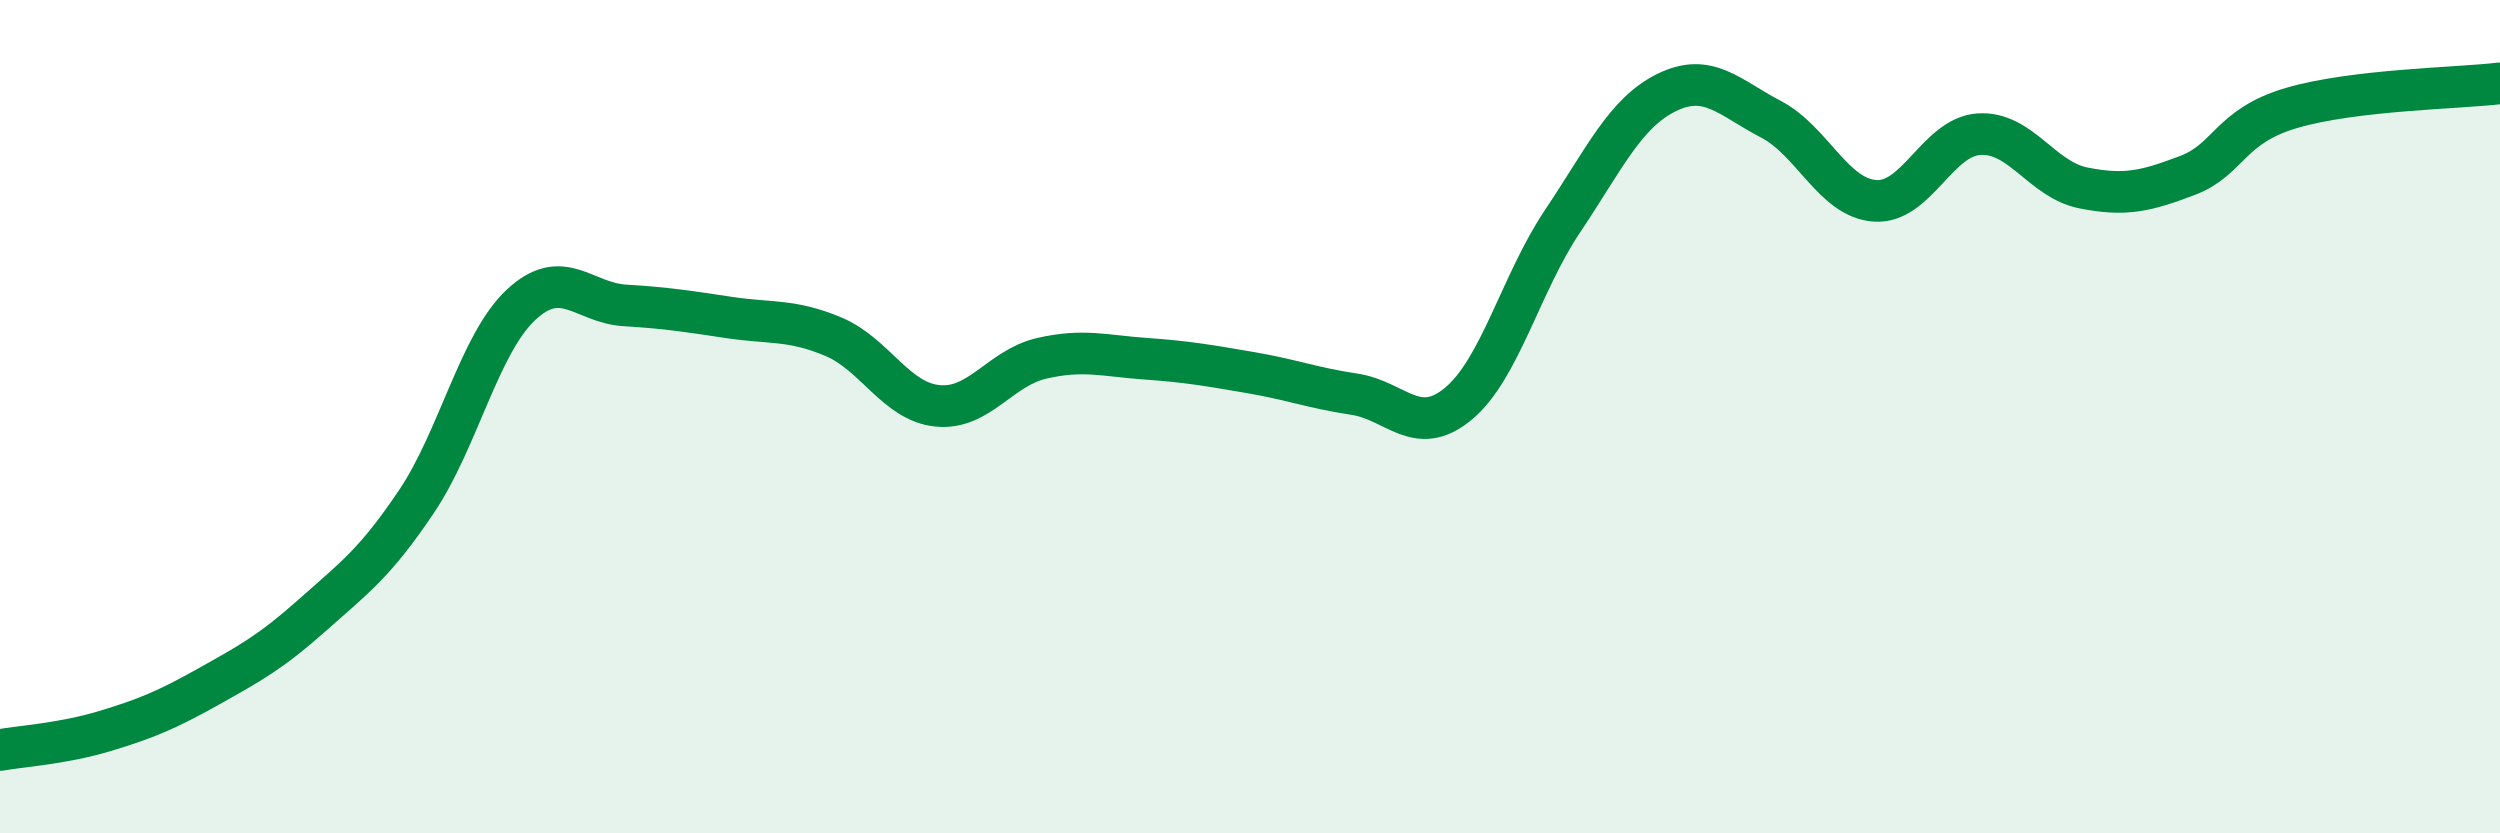
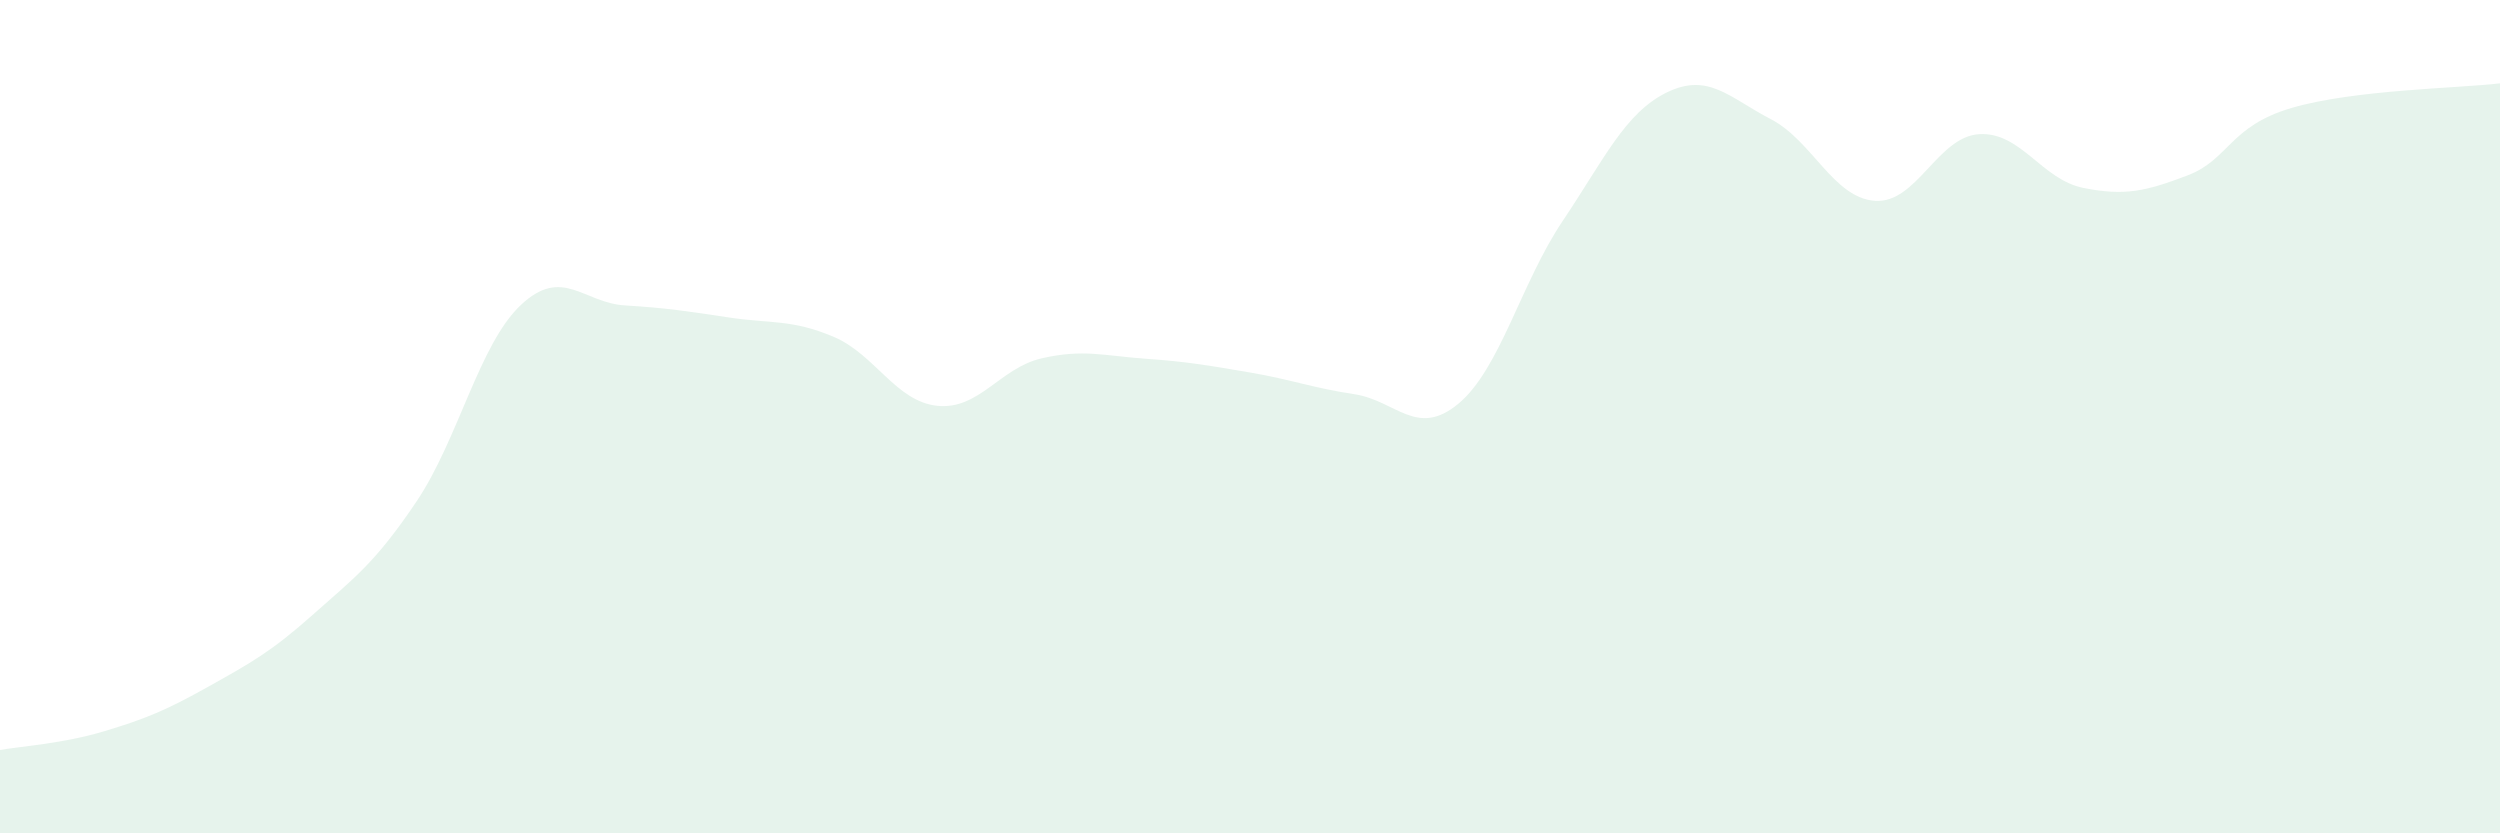
<svg xmlns="http://www.w3.org/2000/svg" width="60" height="20" viewBox="0 0 60 20">
  <path d="M 0,18 C 0.5,17.91 1.5,17.85 2.5,17.55 C 3.5,17.25 4,17.04 5,16.48 C 6,15.92 6.5,15.65 7.5,14.76 C 8.5,13.87 9,13.52 10,12.03 C 11,10.54 11.5,8.26 12.5,7.32 C 13.5,6.38 14,7.27 15,7.33 C 16,7.39 16.5,7.47 17.5,7.62 C 18.5,7.77 19,7.66 20,8.08 C 21,8.5 21.5,9.64 22.5,9.74 C 23.5,9.84 24,8.83 25,8.6 C 26,8.37 26.5,8.54 27.5,8.61 C 28.5,8.68 29,8.77 30,8.94 C 31,9.11 31.5,9.31 32.5,9.46 C 33.5,9.61 34,10.52 35,9.69 C 36,8.86 36.5,6.8 37.5,5.31 C 38.5,3.82 39,2.71 40,2.22 C 41,1.73 41.5,2.34 42.5,2.86 C 43.5,3.38 44,4.75 45,4.82 C 46,4.89 46.5,3.28 47.5,3.22 C 48.5,3.16 49,4.31 50,4.51 C 51,4.71 51.5,4.59 52.5,4.21 C 53.5,3.83 53.5,3.03 55,2.59 C 56.5,2.15 59,2.12 60,2L60 20L0 20Z" fill="#008740" opacity="0.1" stroke-linecap="round" stroke-linejoin="round" />
-   <path d="M 0,18 C 0.5,17.91 1.5,17.85 2.5,17.55 C 3.5,17.25 4,17.04 5,16.48 C 6,15.92 6.5,15.65 7.5,14.76 C 8.5,13.87 9,13.52 10,12.03 C 11,10.54 11.5,8.26 12.5,7.32 C 13.5,6.38 14,7.27 15,7.33 C 16,7.39 16.5,7.47 17.5,7.62 C 18.5,7.77 19,7.66 20,8.08 C 21,8.5 21.5,9.64 22.5,9.74 C 23.5,9.84 24,8.83 25,8.6 C 26,8.37 26.5,8.54 27.5,8.61 C 28.5,8.68 29,8.77 30,8.94 C 31,9.11 31.5,9.31 32.5,9.46 C 33.5,9.61 34,10.52 35,9.69 C 36,8.86 36.5,6.8 37.5,5.31 C 38.5,3.82 39,2.71 40,2.22 C 41,1.73 41.5,2.34 42.5,2.86 C 43.5,3.38 44,4.75 45,4.82 C 46,4.89 46.5,3.28 47.5,3.22 C 48.5,3.16 49,4.31 50,4.51 C 51,4.71 51.5,4.59 52.5,4.21 C 53.5,3.83 53.5,3.03 55,2.59 C 56.5,2.15 59,2.12 60,2" stroke="#008740" stroke-width="1" fill="none" stroke-linecap="round" stroke-linejoin="round" />
</svg>